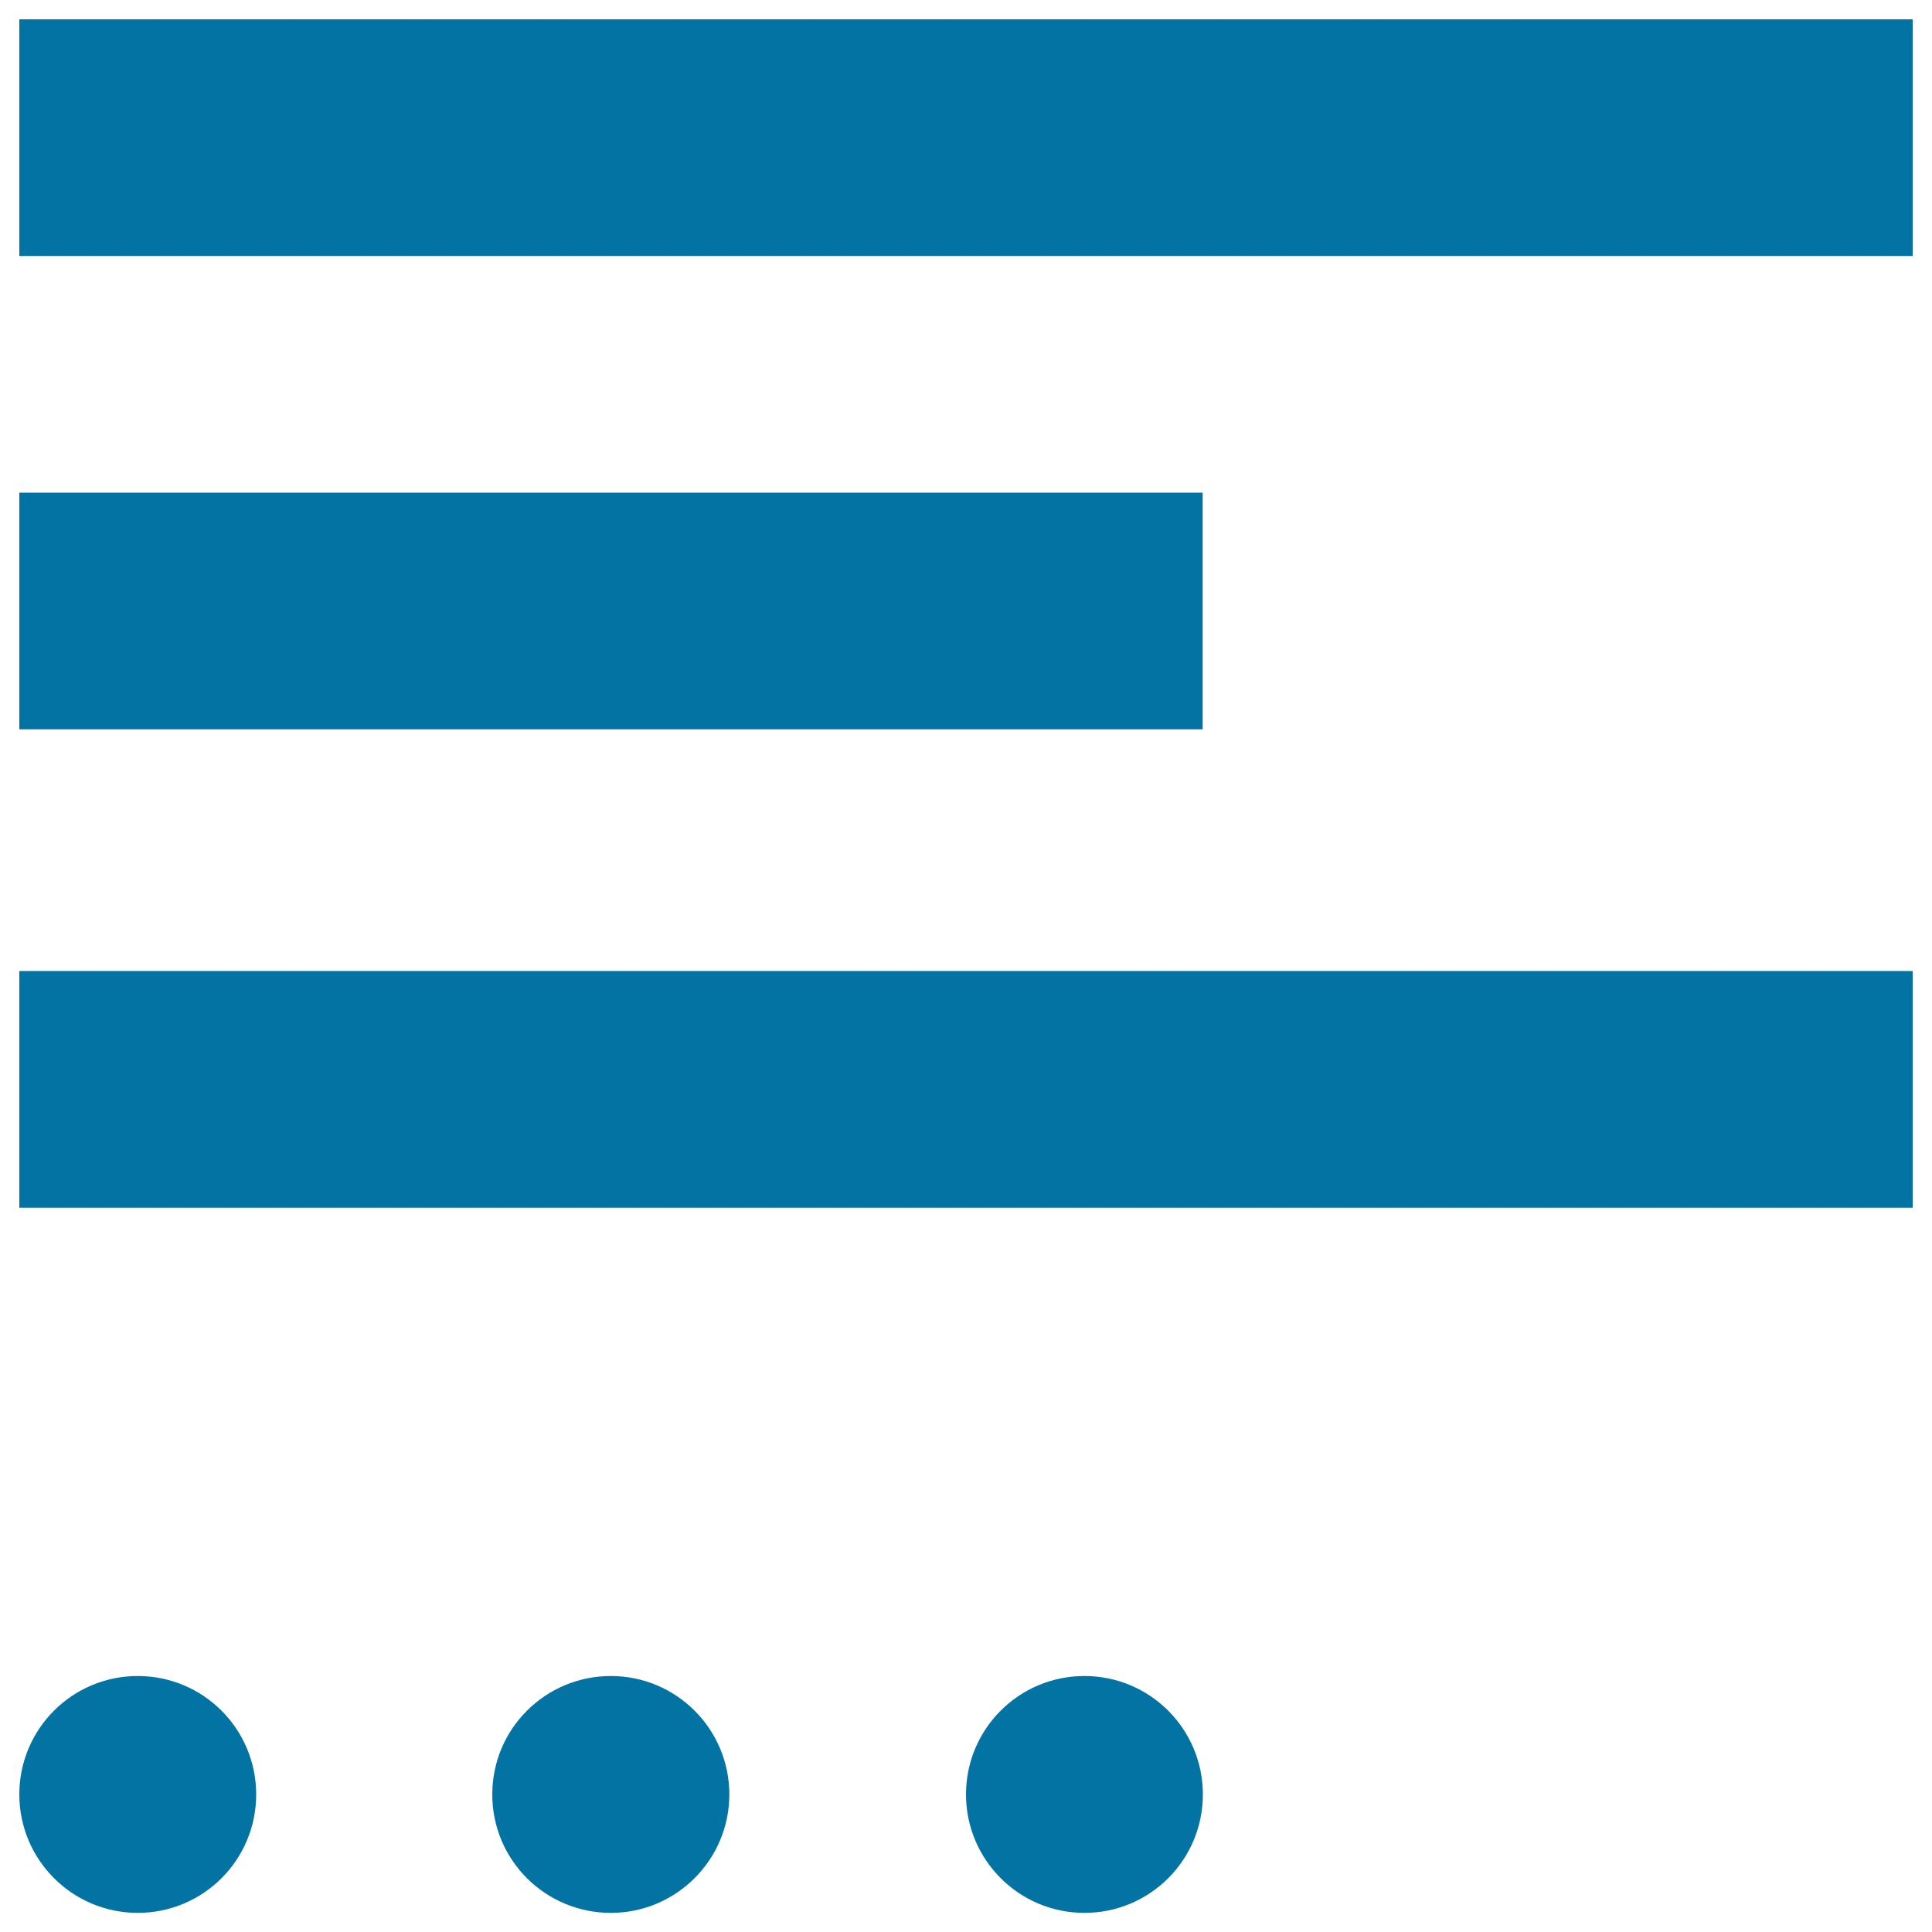
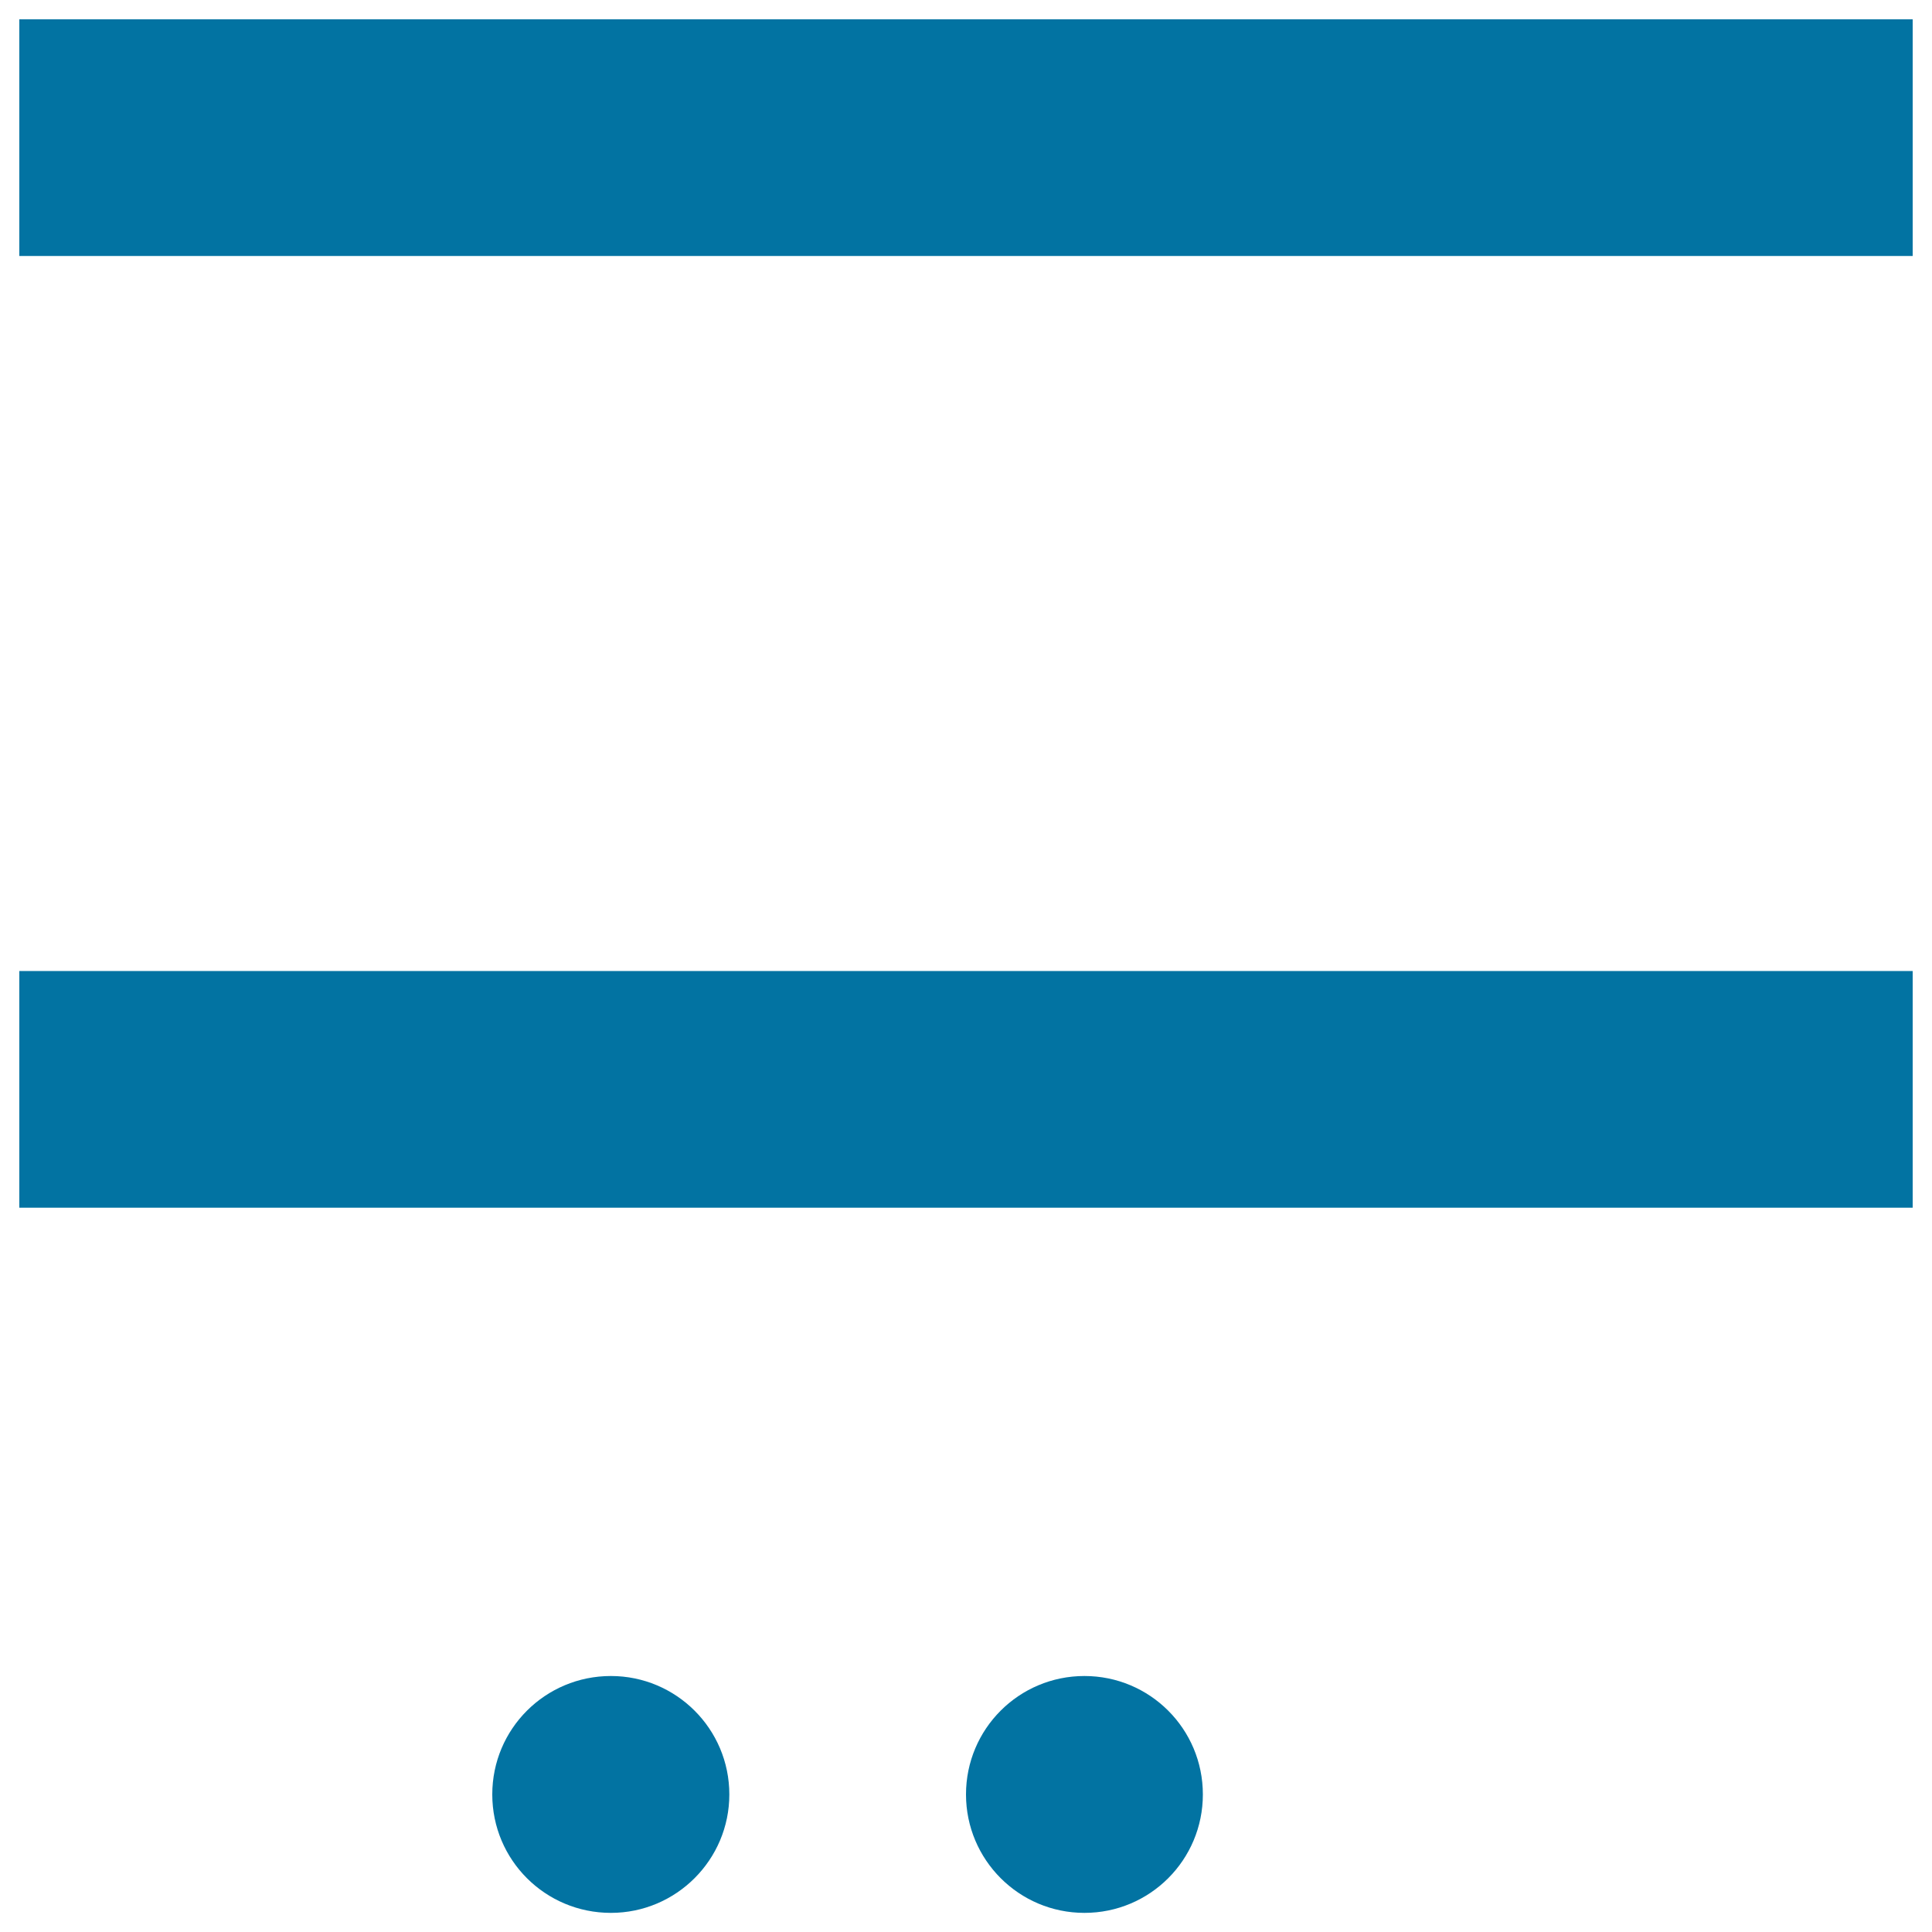
<svg xmlns="http://www.w3.org/2000/svg" viewBox="0 0 1000 1000" style="fill:#0273a2">
  <title>Read More SVG icon</title>
  <path d="M990,132.5H10V10h980V132.5z" />
-   <path d="M622.5,377.5H10V255h612.5V377.5z" />
  <path d="M990,625.1H10V502.6h980V625.1z" />
-   <path d="M10,928.8c0,33.8,27.4,61.3,61.3,61.3s61.3-27.4,61.3-61.3s-27.4-61.3-61.3-61.3S10,894.9,10,928.8z" />
  <path d="M377.5,928.8c0,33.8-27.5,61.3-61.3,61.3c-34,0-61.4-27.4-61.4-61.3s27.4-61.3,61.4-61.3C350,867.5,377.5,894.9,377.5,928.8z" />
  <path d="M500,928.8c0,33.8,27.4,61.3,61.3,61.3s61.3-27.4,61.3-61.3s-27.4-61.3-61.3-61.3S500,894.9,500,928.8z" />
</svg>